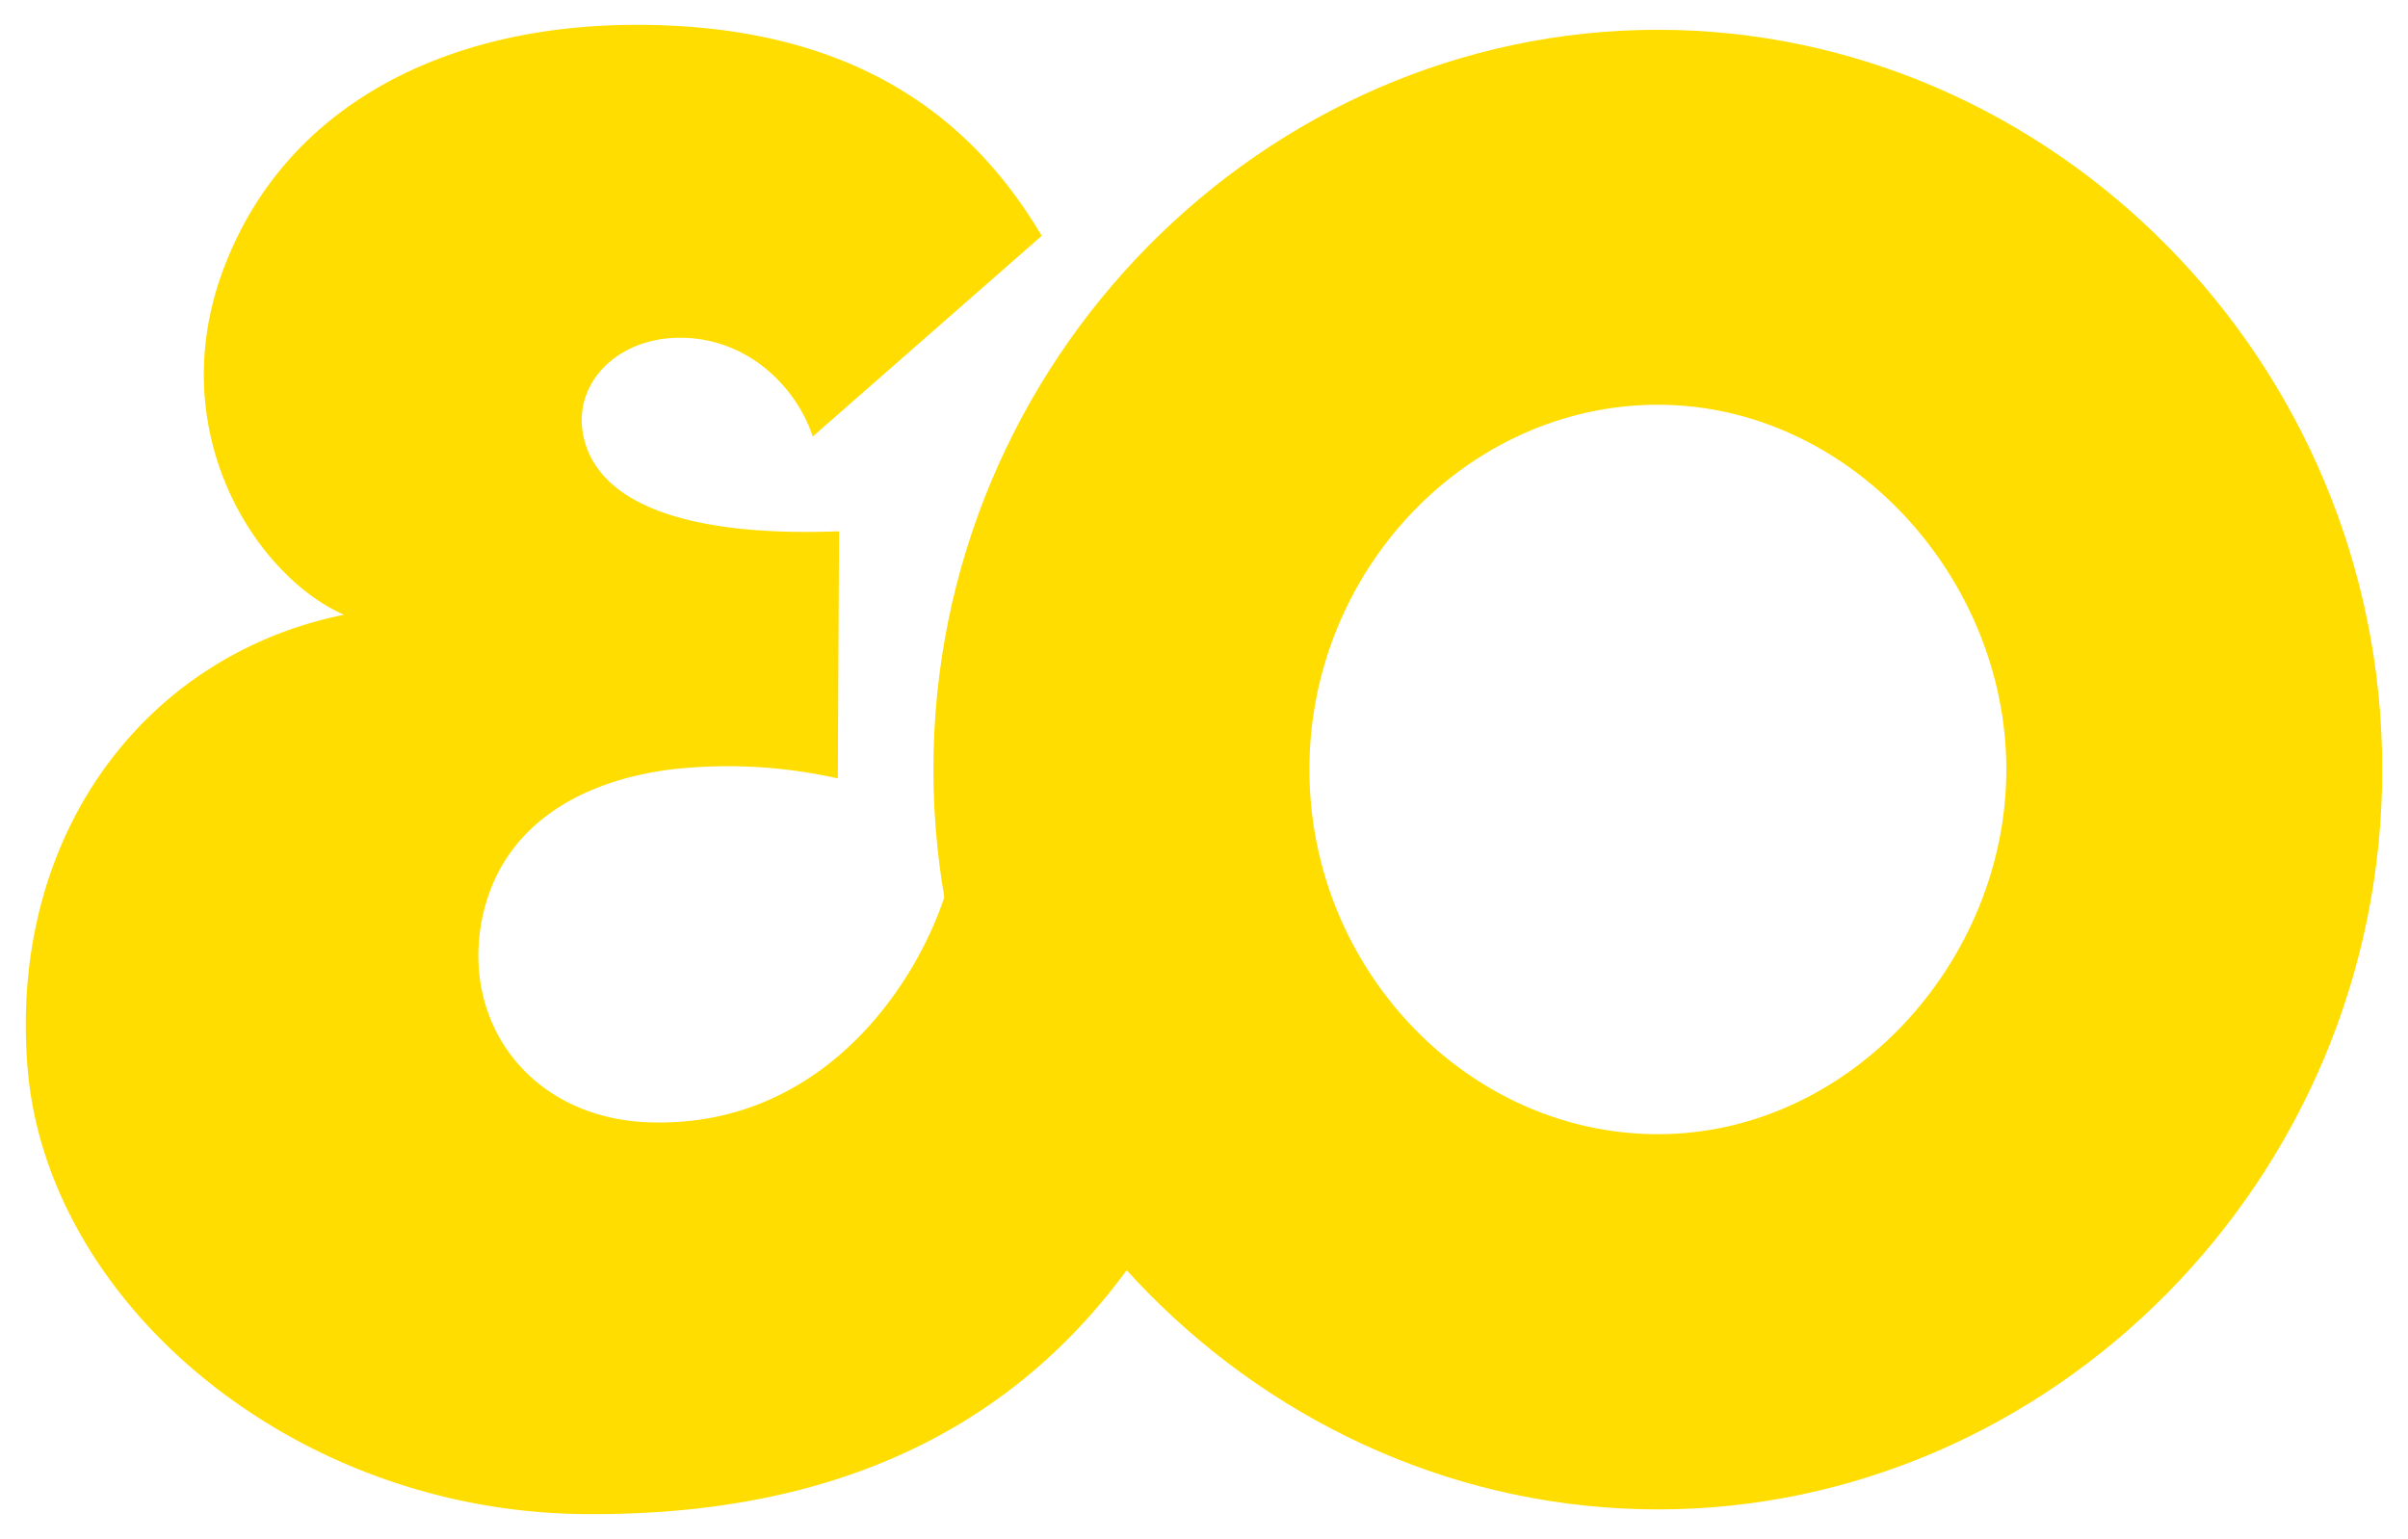
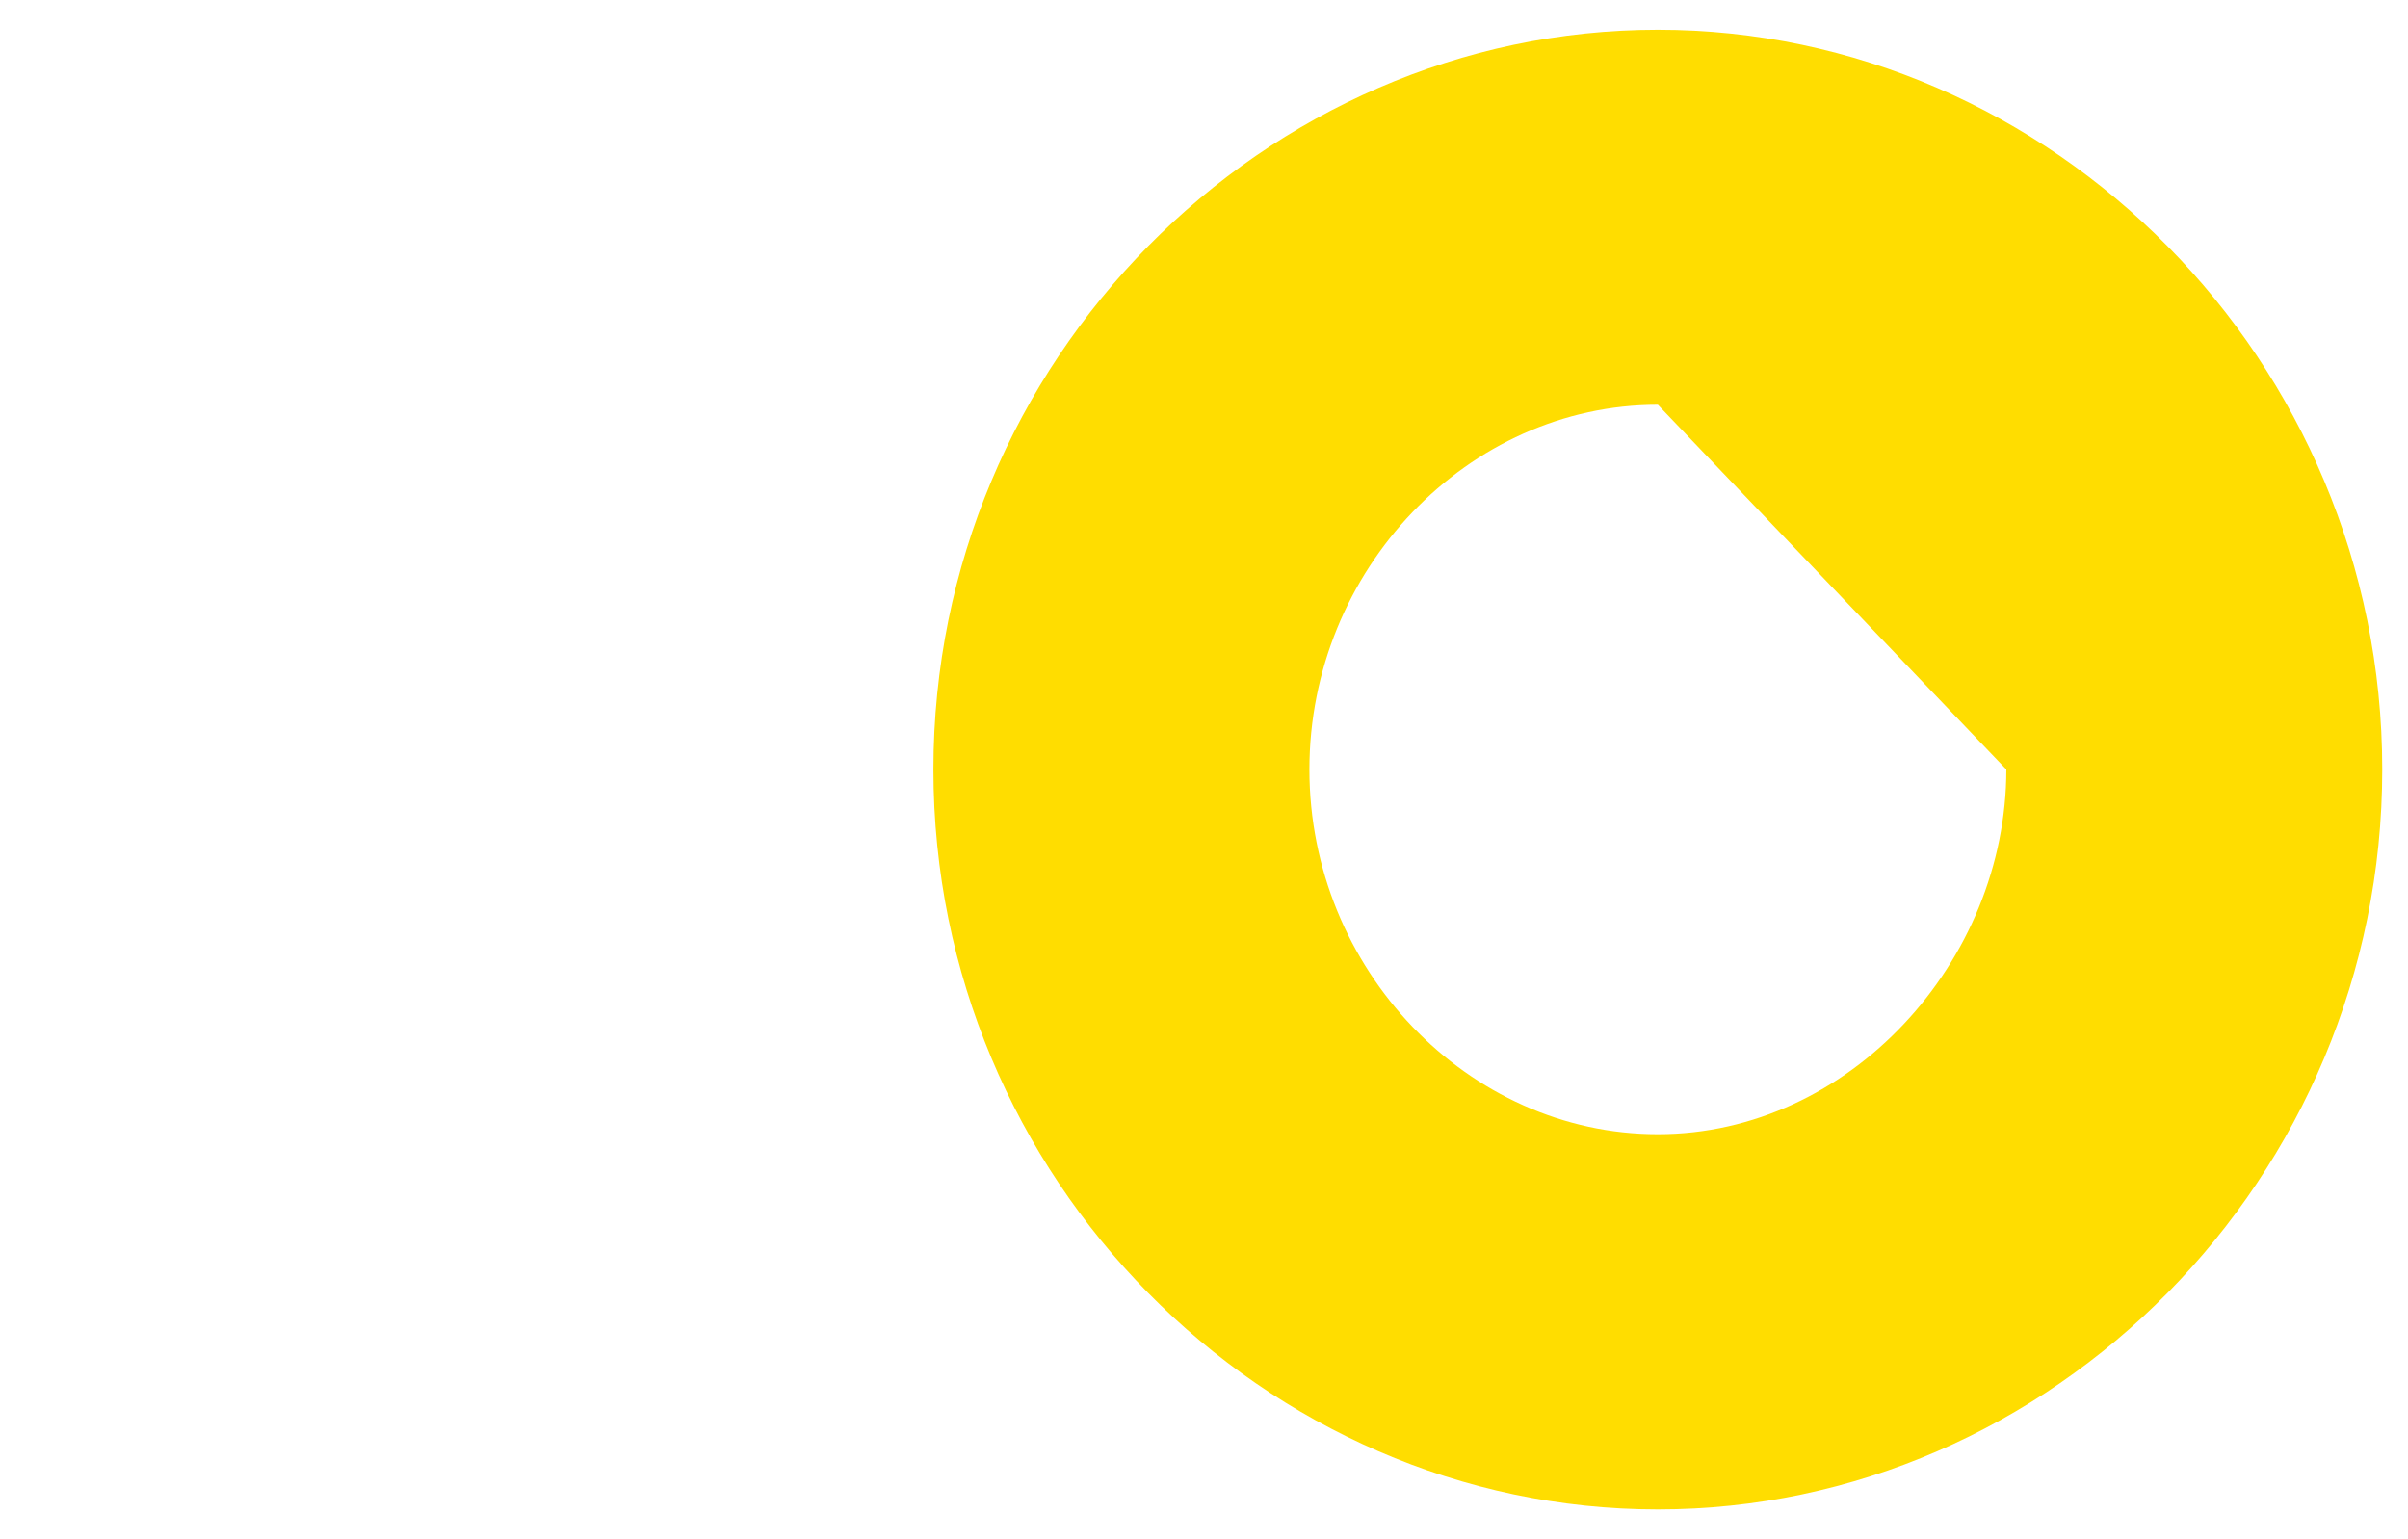
<svg xmlns="http://www.w3.org/2000/svg" viewBox="0 0 485 310">
  <defs>
    <style>.a{fill:#fd0;}</style>
  </defs>
  <title>EverOut Monogram SPOT COATED</title>
-   <path class="a" d="M243.68,226.14c-22.91,53.35-64.93,79.47-126.22,78.85C58.84,304.4,9.4,262.4,5.55,215.1s24-83.24,63.74-91.27C51.75,116.17,32.63,87.23,45,54.22S89.78,5,128.24,5c46.9,0,69.12,21.54,81.58,42.5L163.69,87.94c-3-9.32-12.49-19.77-26.46-19.9-13-.13-22,9.33-19.71,19.87,3,13.81,21.36,20.25,51.48,19.11l-.26,49.78a101.09,101.09,0,0,0-33.63-1.8c-17.71,2.25-33.21,10.82-37.61,28.33-5.42,21.57,8.64,41.93,33.3,42.75,34.87,1.16,54.09-27.9,59.88-46.84Z" />
-   <path class="a" d="M333.91,304.05C254.66,304.05,188,237.41,188,155S254.66,6,333.91,6,479.81,72.59,479.81,155,413.17,304.05,333.91,304.05Zm0-222.52c-38.24,0-70.18,33.25-70.18,73.47s31.94,73.47,70.18,73.47c38.65,0,70.19-34.83,70.19-73.47S372.56,81.53,333.91,81.53Z" />
+   <path class="a" d="M333.91,304.05C254.66,304.05,188,237.41,188,155S254.66,6,333.91,6,479.81,72.59,479.81,155,413.17,304.05,333.91,304.05Zm0-222.52c-38.24,0-70.18,33.25-70.18,73.47s31.94,73.47,70.18,73.47c38.65,0,70.19-34.83,70.19-73.47Z" />
</svg>